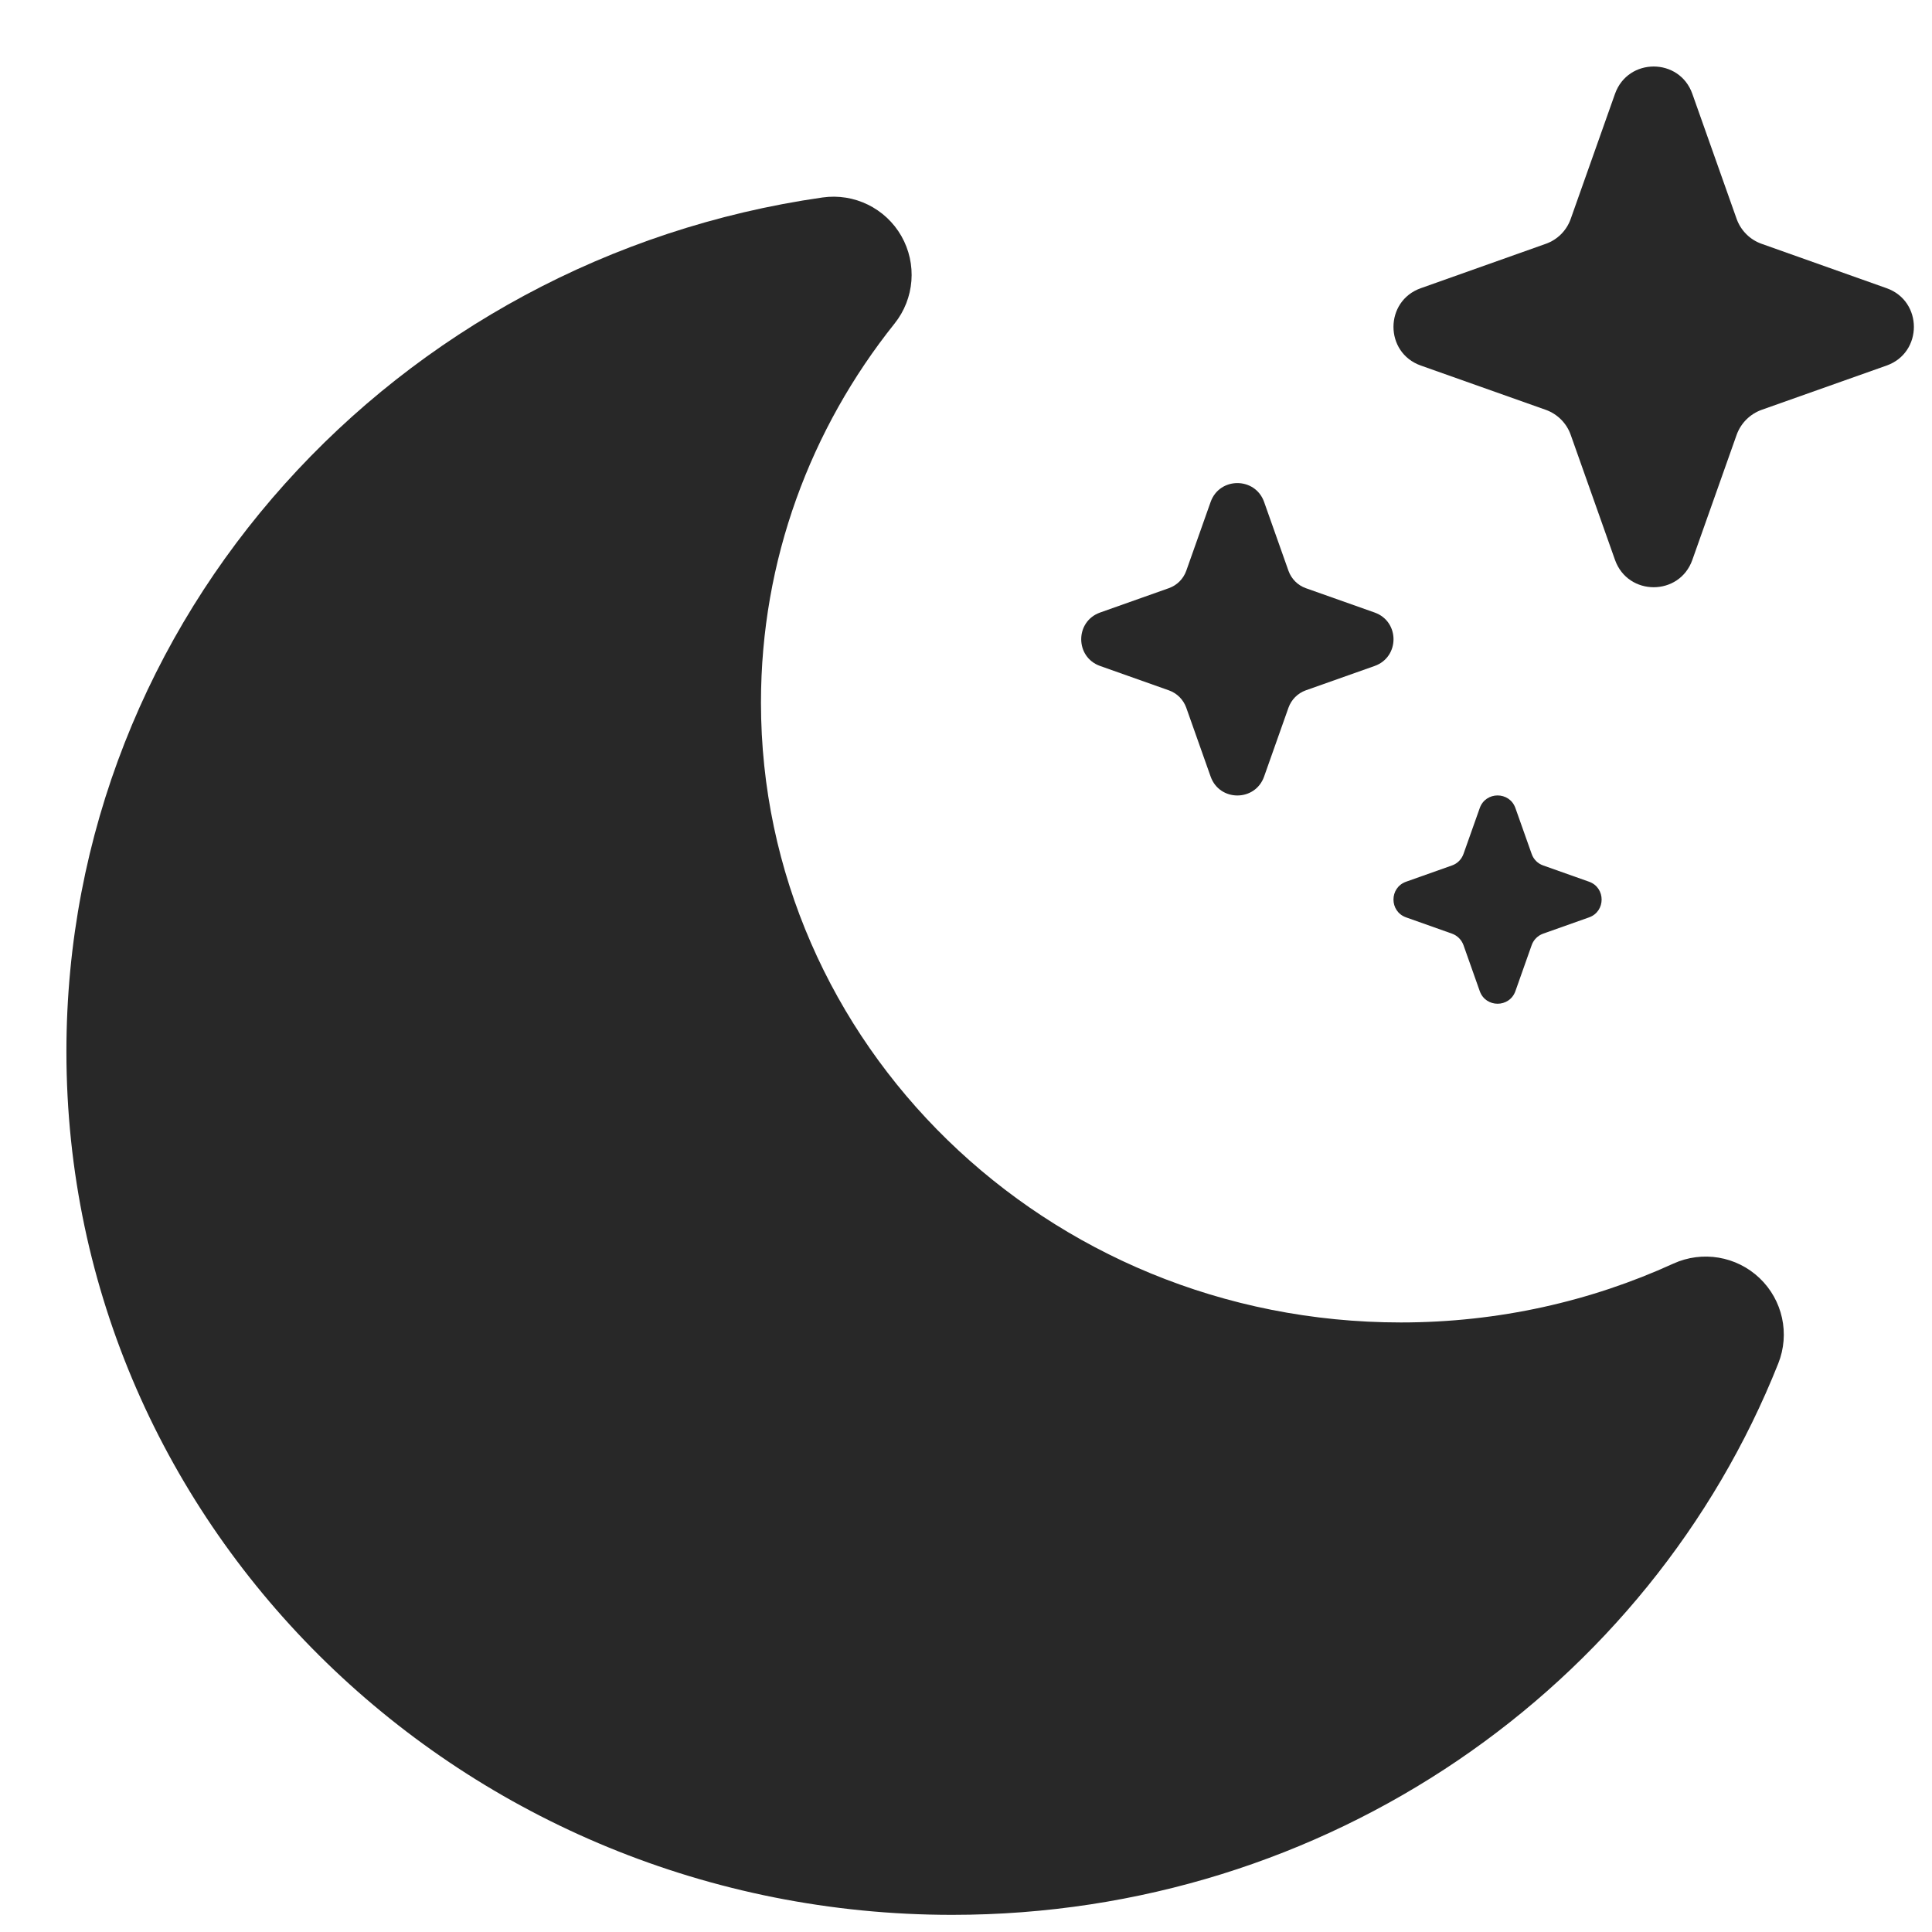
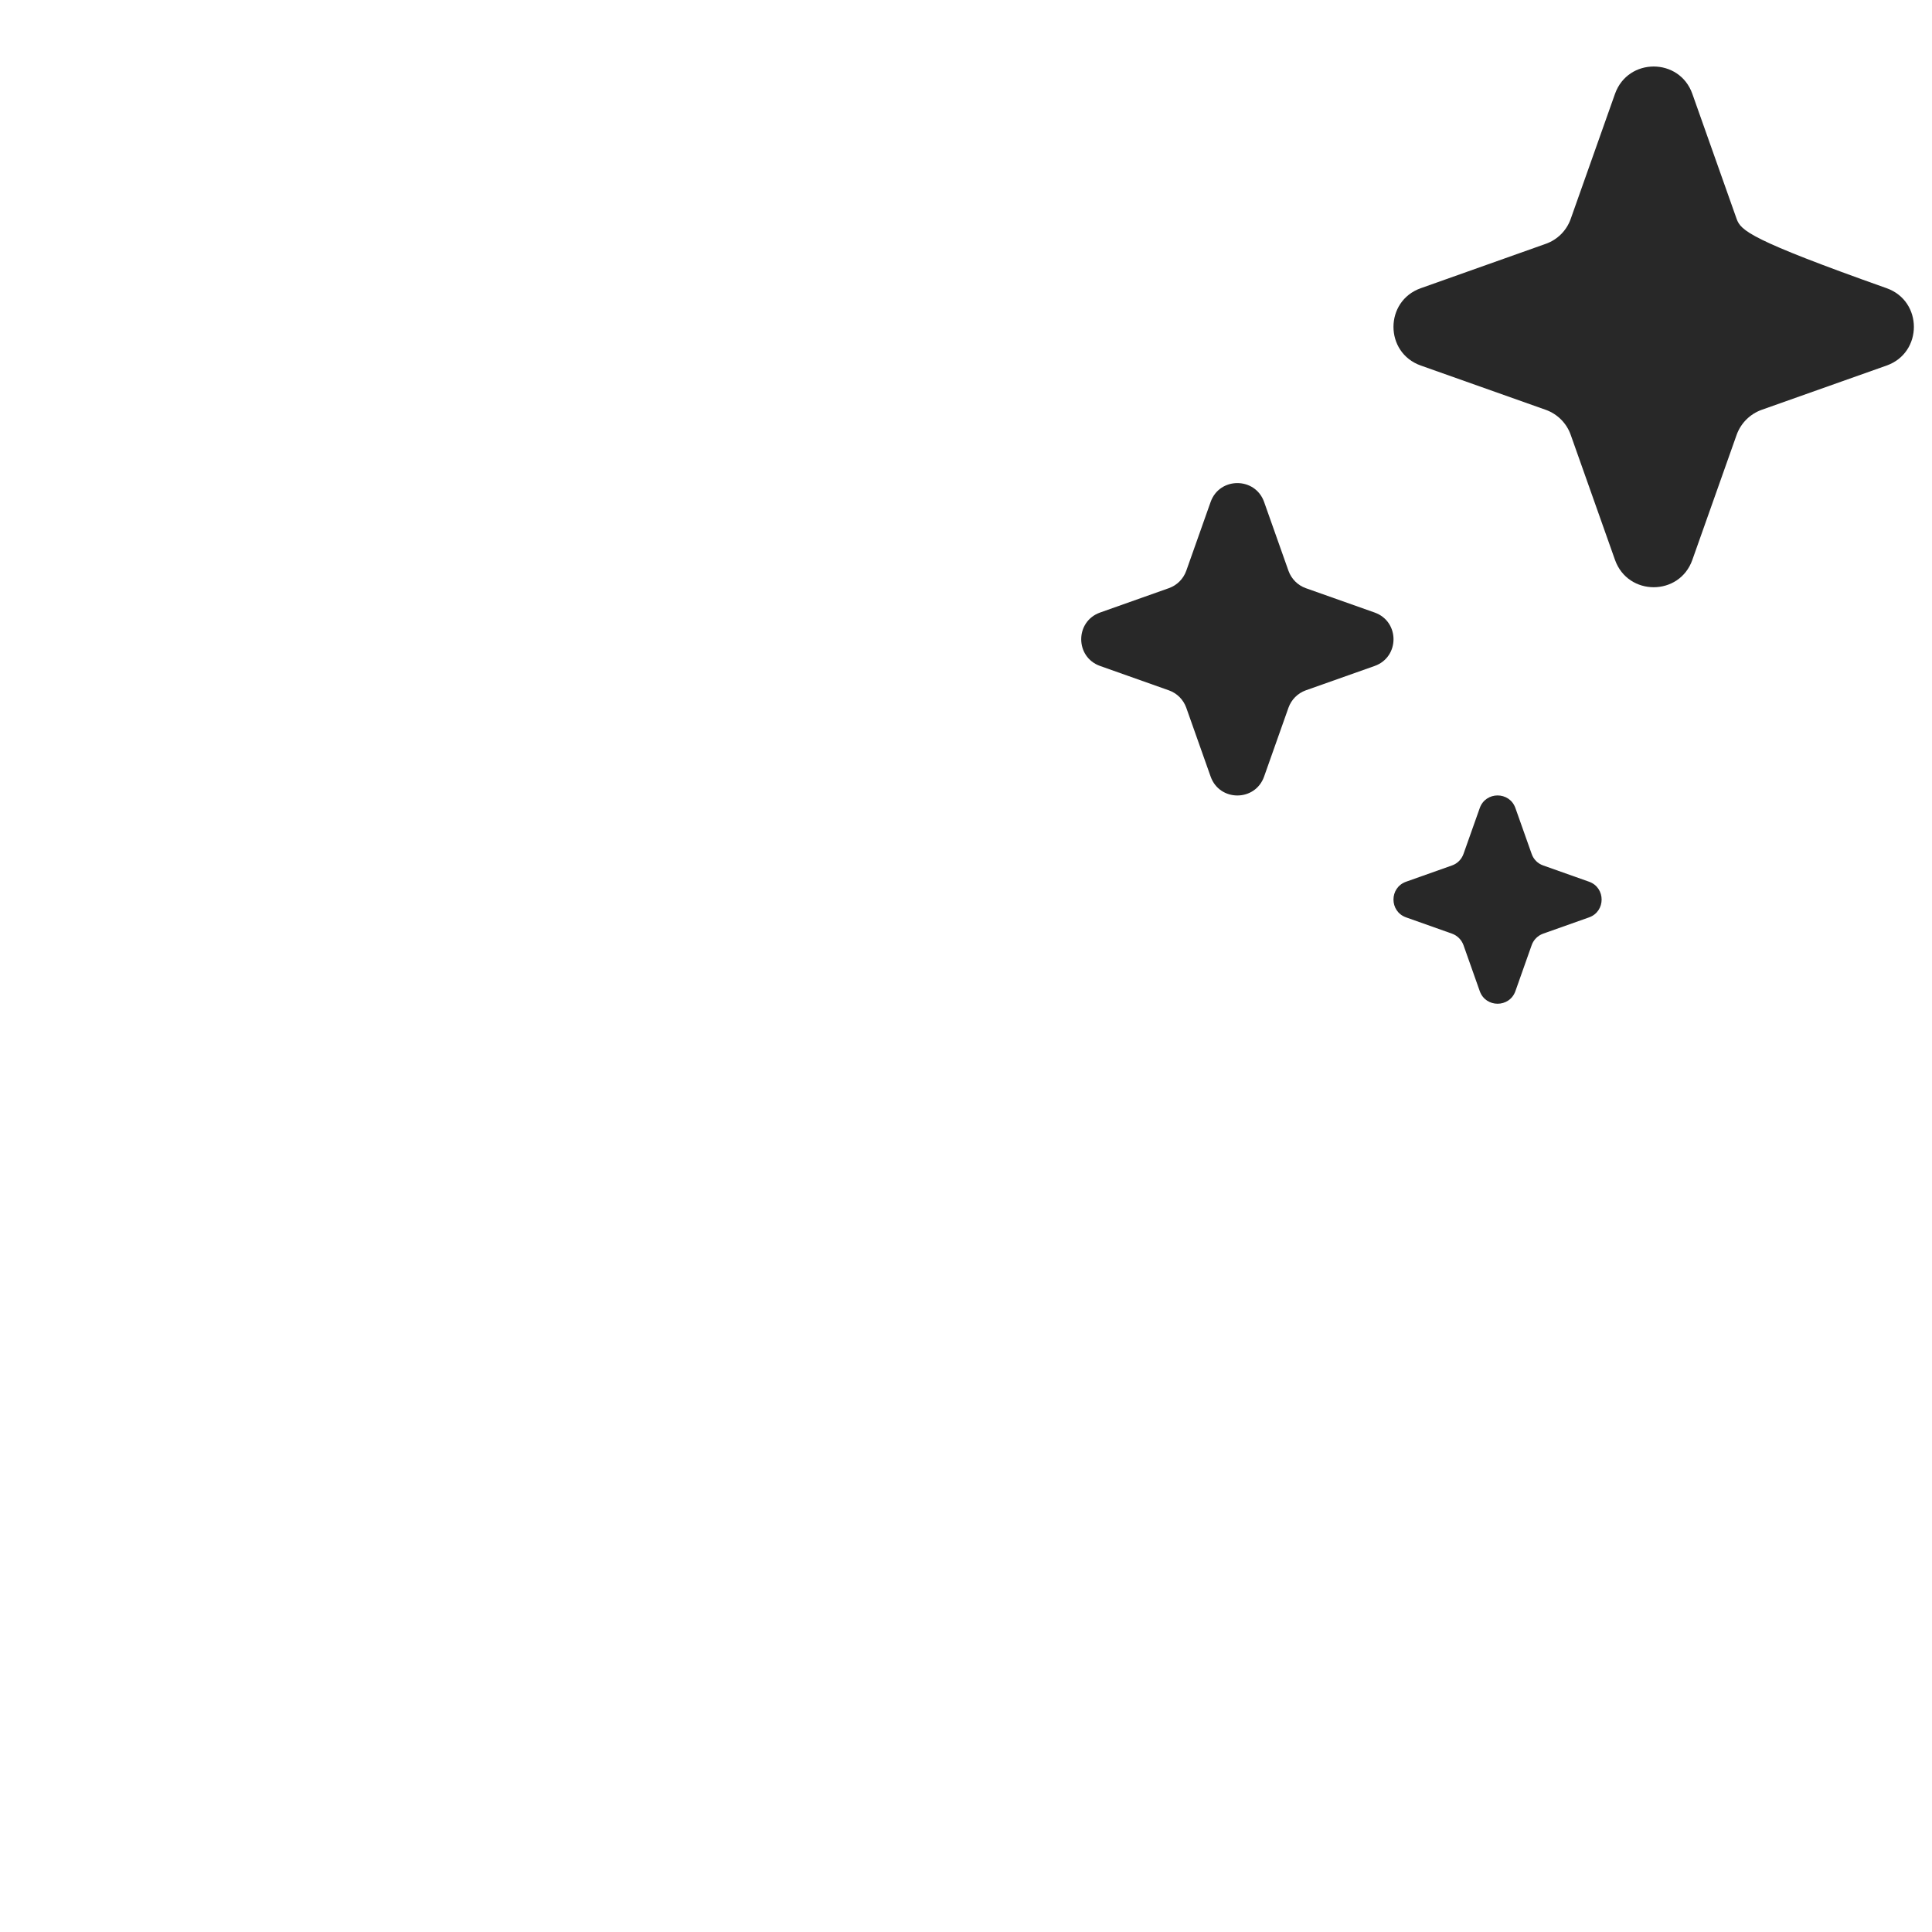
<svg xmlns="http://www.w3.org/2000/svg" width="24" height="24" viewBox="0 0 24 24" fill="none">
-   <path d="M21.023 1.166C20.863 0.713 20.223 0.713 20.062 1.166L19.512 2.719C19.461 2.864 19.347 2.978 19.202 3.029L17.65 3.58C17.197 3.74 17.197 4.381 17.65 4.541L19.202 5.091C19.347 5.143 19.461 5.257 19.512 5.402L20.062 6.955C20.223 7.408 20.863 7.408 21.023 6.955L21.573 5.402C21.625 5.257 21.739 5.143 21.884 5.091L23.436 4.541C23.888 4.381 23.888 3.74 23.436 3.58L21.884 3.029C21.739 2.978 21.625 2.864 21.573 2.719L21.023 1.166Z" fill="#282828" />
+   <path d="M21.023 1.166C20.863 0.713 20.223 0.713 20.062 1.166L19.512 2.719C19.461 2.864 19.347 2.978 19.202 3.029L17.65 3.58C17.197 3.74 17.197 4.381 17.65 4.541L19.202 5.091C19.347 5.143 19.461 5.257 19.512 5.402L20.062 6.955C20.223 7.408 20.863 7.408 21.023 6.955L21.573 5.402C21.625 5.257 21.739 5.143 21.884 5.091L23.436 4.541C23.888 4.381 23.888 3.74 23.436 3.58C21.739 2.978 21.625 2.864 21.573 2.719L21.023 1.166Z" fill="#282828" />
  <path d="M15.039 6.235C15.15 5.923 15.592 5.923 15.703 6.235L16.006 7.091C16.042 7.191 16.12 7.27 16.22 7.306L17.076 7.609C17.389 7.72 17.389 8.162 17.076 8.273L16.22 8.576C16.12 8.612 16.042 8.691 16.006 8.791L15.703 9.647C15.592 9.96 15.15 9.96 15.039 9.647L14.736 8.791C14.7 8.691 14.622 8.612 14.521 8.576L13.666 8.273C13.353 8.162 13.353 7.72 13.666 7.609L14.521 7.306C14.622 7.27 14.7 7.191 14.736 7.091L15.039 6.235Z" fill="#282828" />
  <path d="M18.382 10.038C18.456 9.829 18.751 9.829 18.825 10.038L19.027 10.608C19.05 10.675 19.103 10.728 19.17 10.751L19.74 10.953C19.948 11.027 19.948 11.322 19.74 11.396L19.17 11.598C19.103 11.622 19.05 11.675 19.027 11.741L18.825 12.312C18.751 12.521 18.456 12.521 18.382 12.312L18.18 11.741C18.156 11.675 18.104 11.622 18.037 11.598L17.467 11.396C17.258 11.322 17.258 11.027 17.467 10.953L18.037 10.751C18.104 10.728 18.156 10.675 18.18 10.608L18.382 10.038Z" fill="#282828" />
-   <path d="M11.197 2.932C11.394 3.278 11.361 3.709 11.112 4.02C10.07 5.324 9.453 6.956 9.453 8.728C9.453 12.954 12.986 16.428 17.402 16.428C18.615 16.428 19.762 16.165 20.787 15.697C21.147 15.533 21.571 15.604 21.858 15.877C22.145 16.15 22.237 16.57 22.09 16.938C20.492 20.956 16.491 23.787 11.828 23.787C5.778 23.787 0.825 19.012 0.825 13.063C0.825 7.652 4.925 3.21 10.218 2.453C10.611 2.397 11 2.587 11.197 2.932Z" fill="#282828" />
</svg>